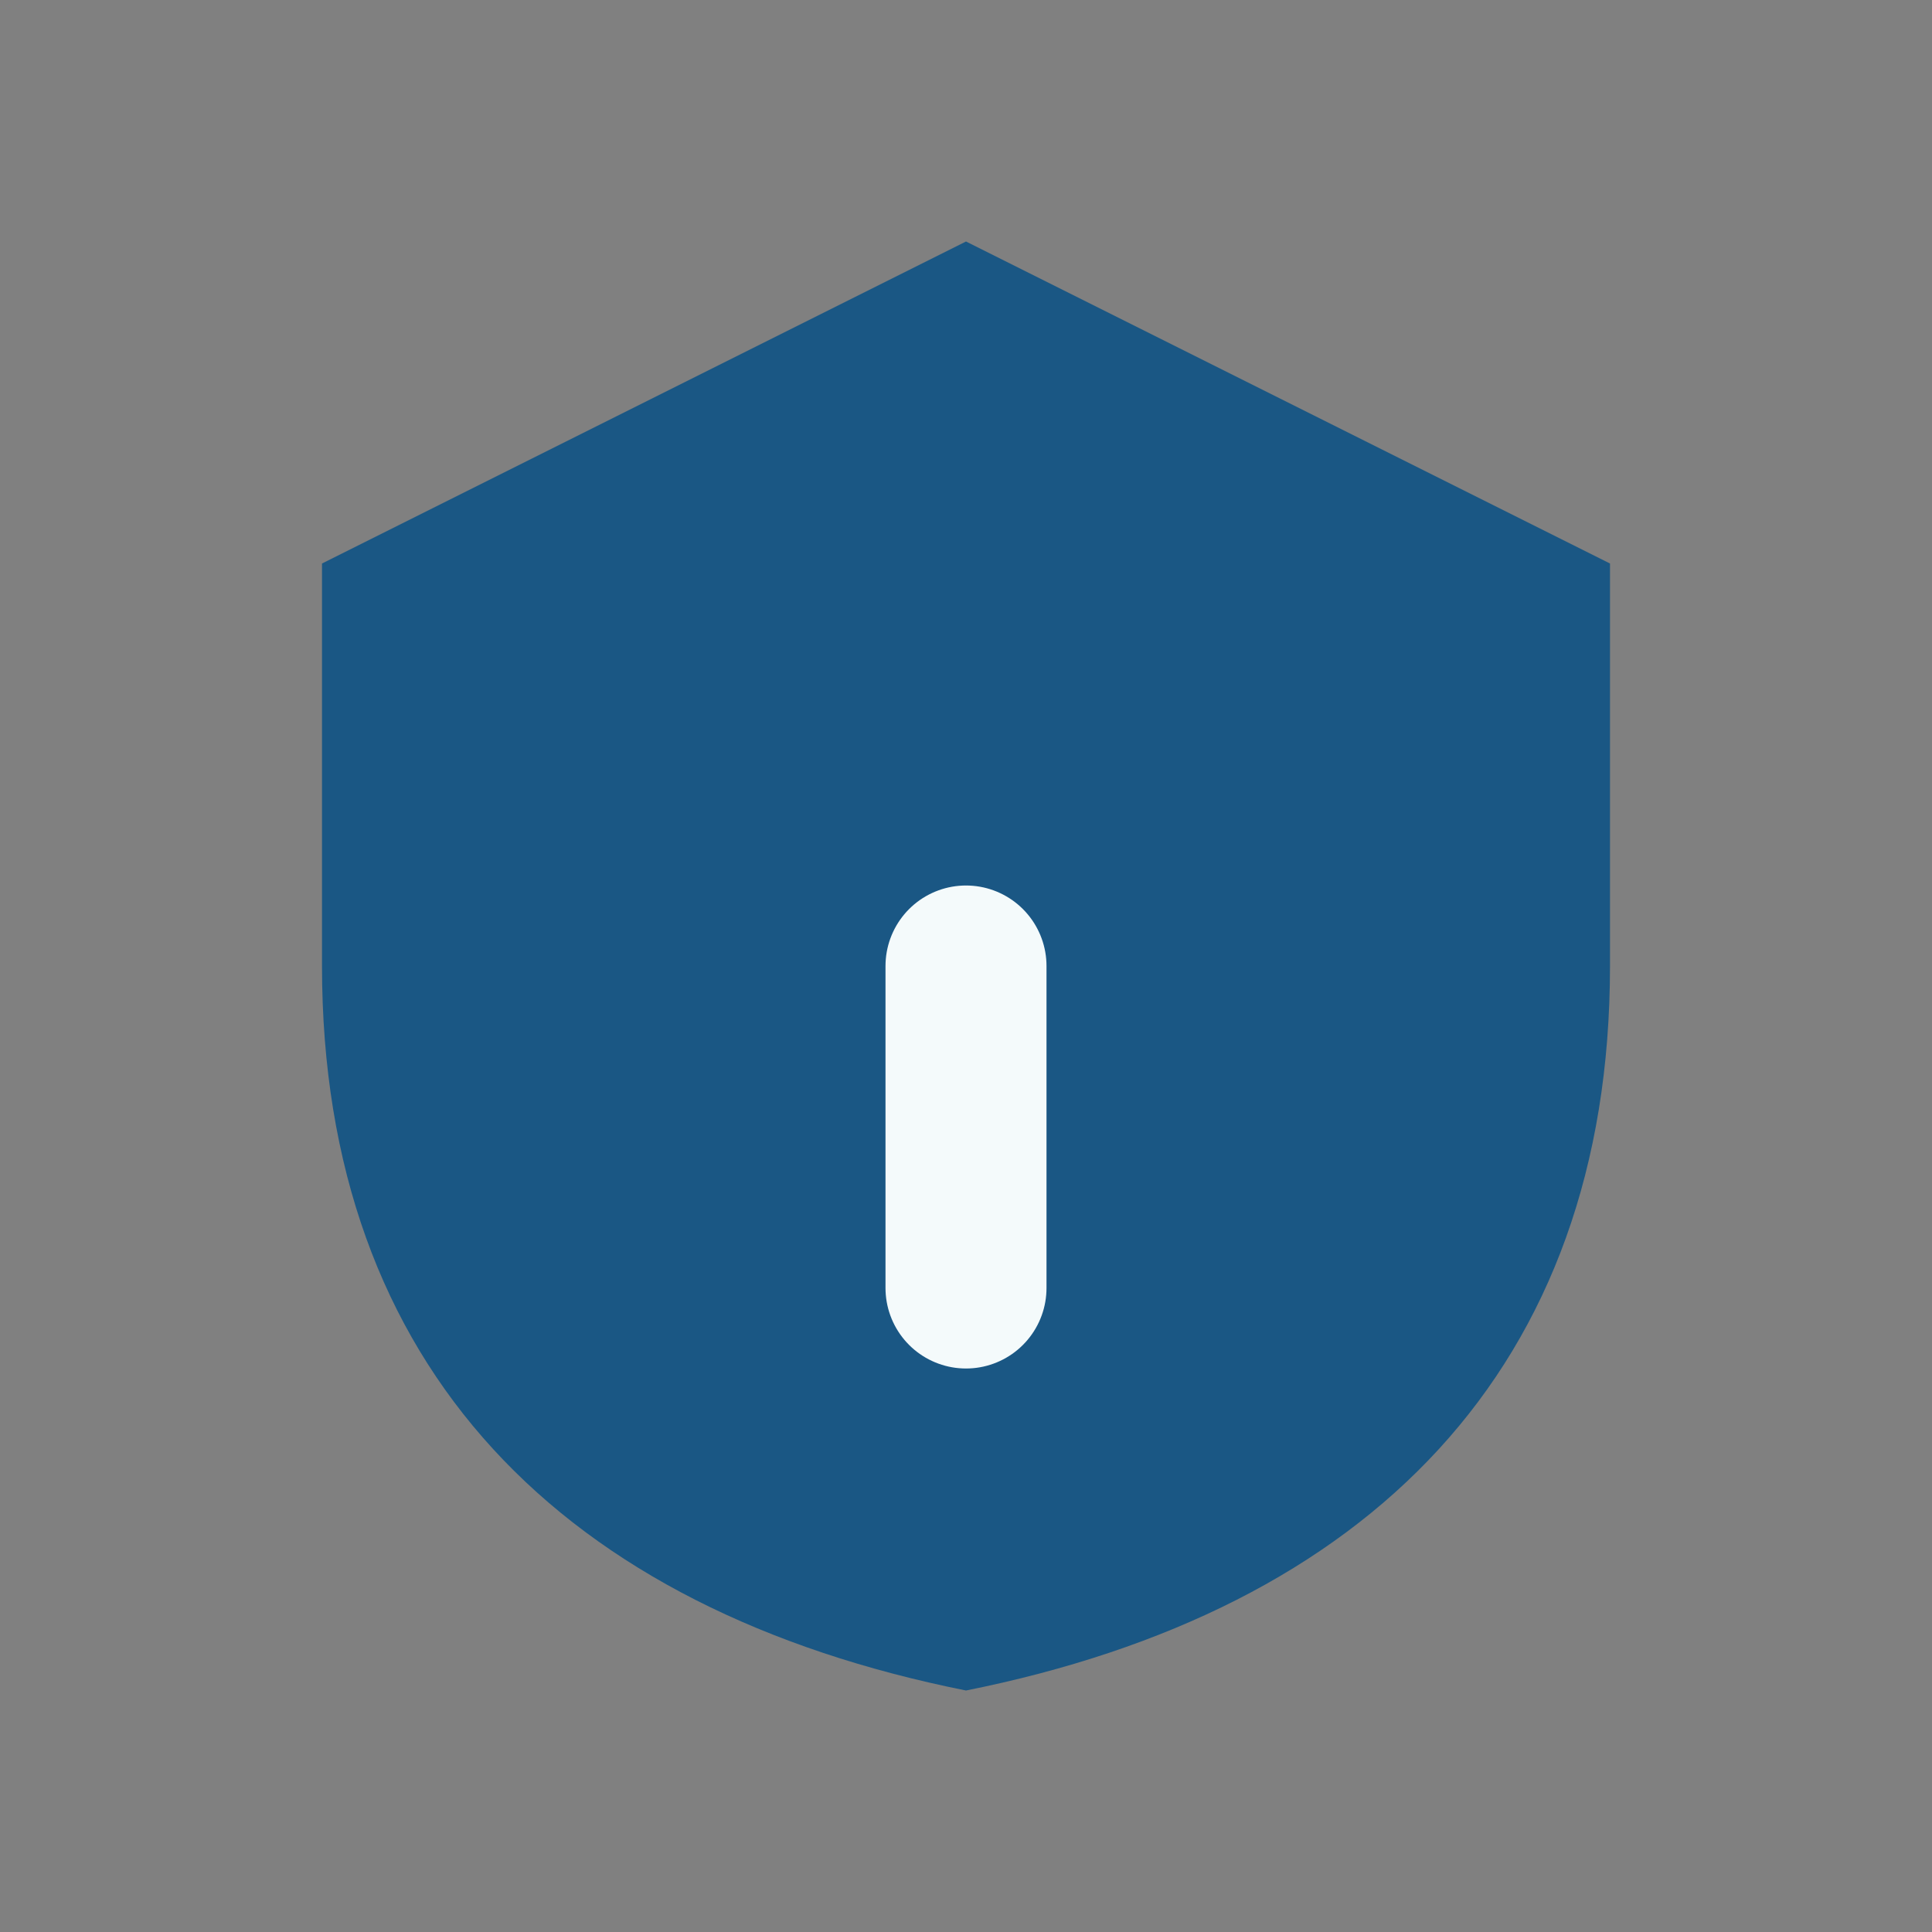
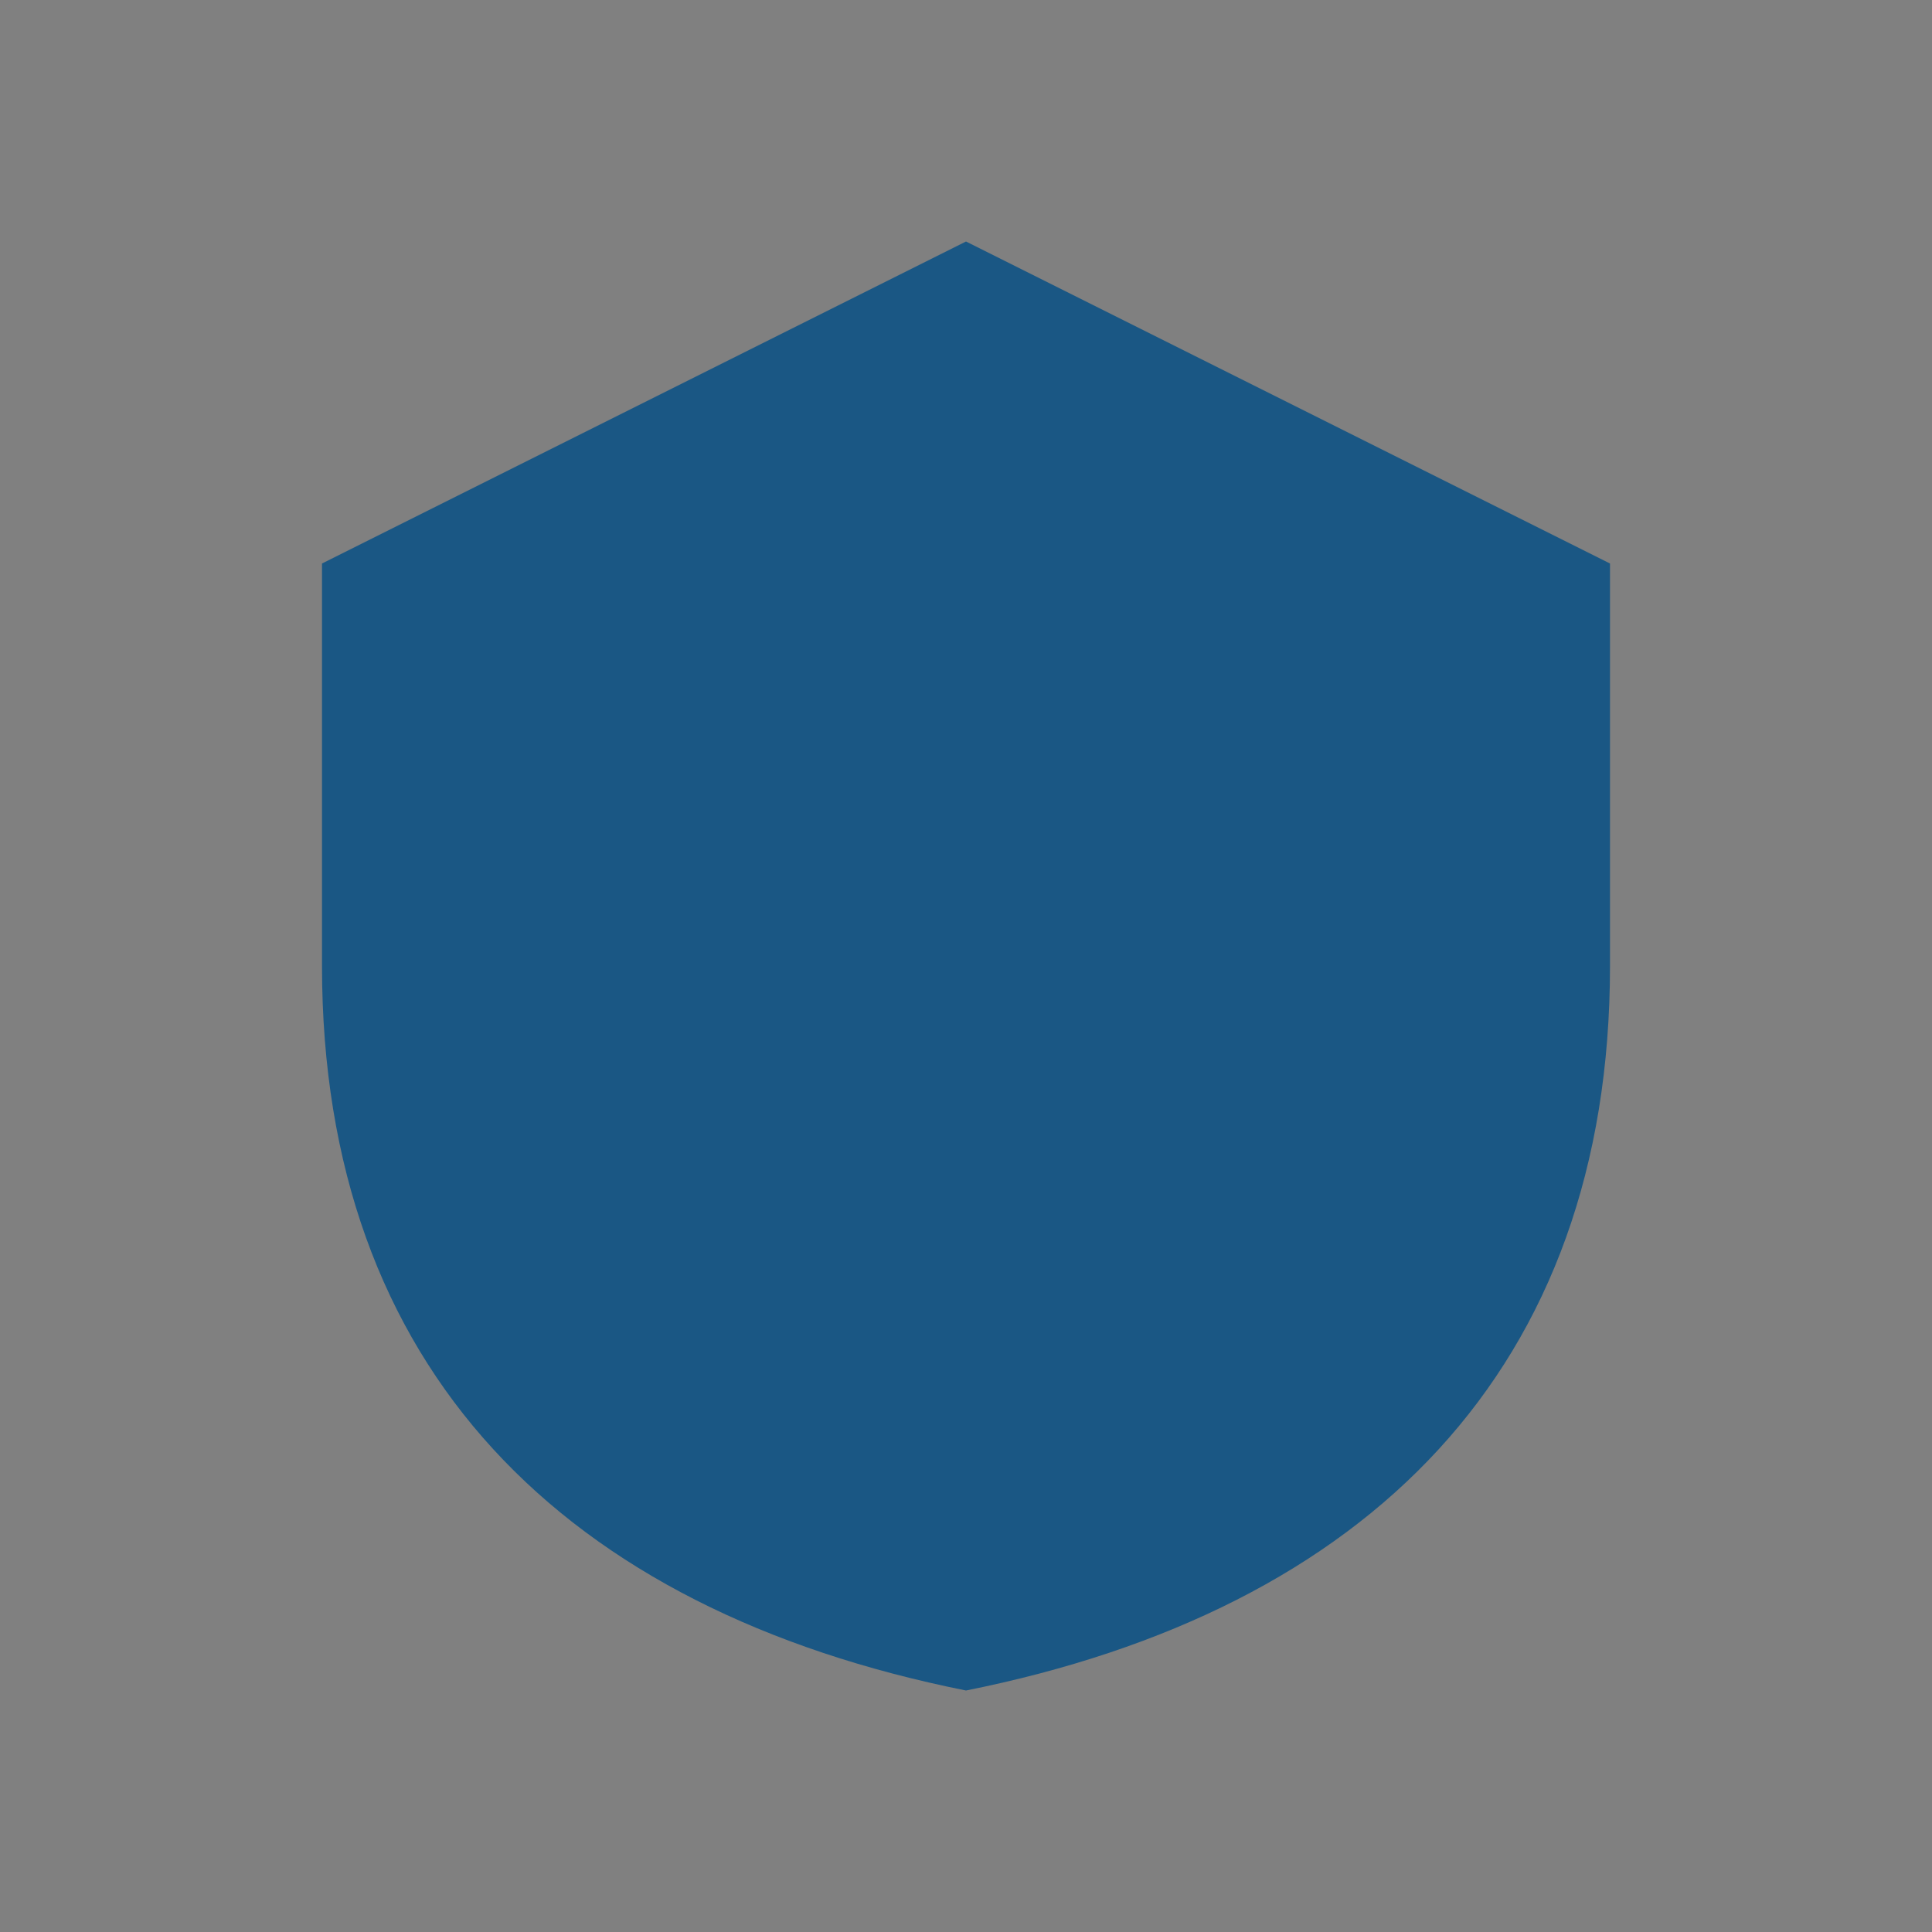
<svg xmlns="http://www.w3.org/2000/svg" width="24" height="24" viewBox="0 0 24 24">
  <rect x="0" y="0" width="24" height="24" fill="#808080" stroke="none" />
  <path d="M12 3l8 4v5c0 5-3 8-8 9-5-1-8-4-8-9V7z" fill="#1A5784" />
-   <path d="M12 12v4" stroke="#F4FAFB" stroke-width="2" stroke-linecap="round" />
</svg>